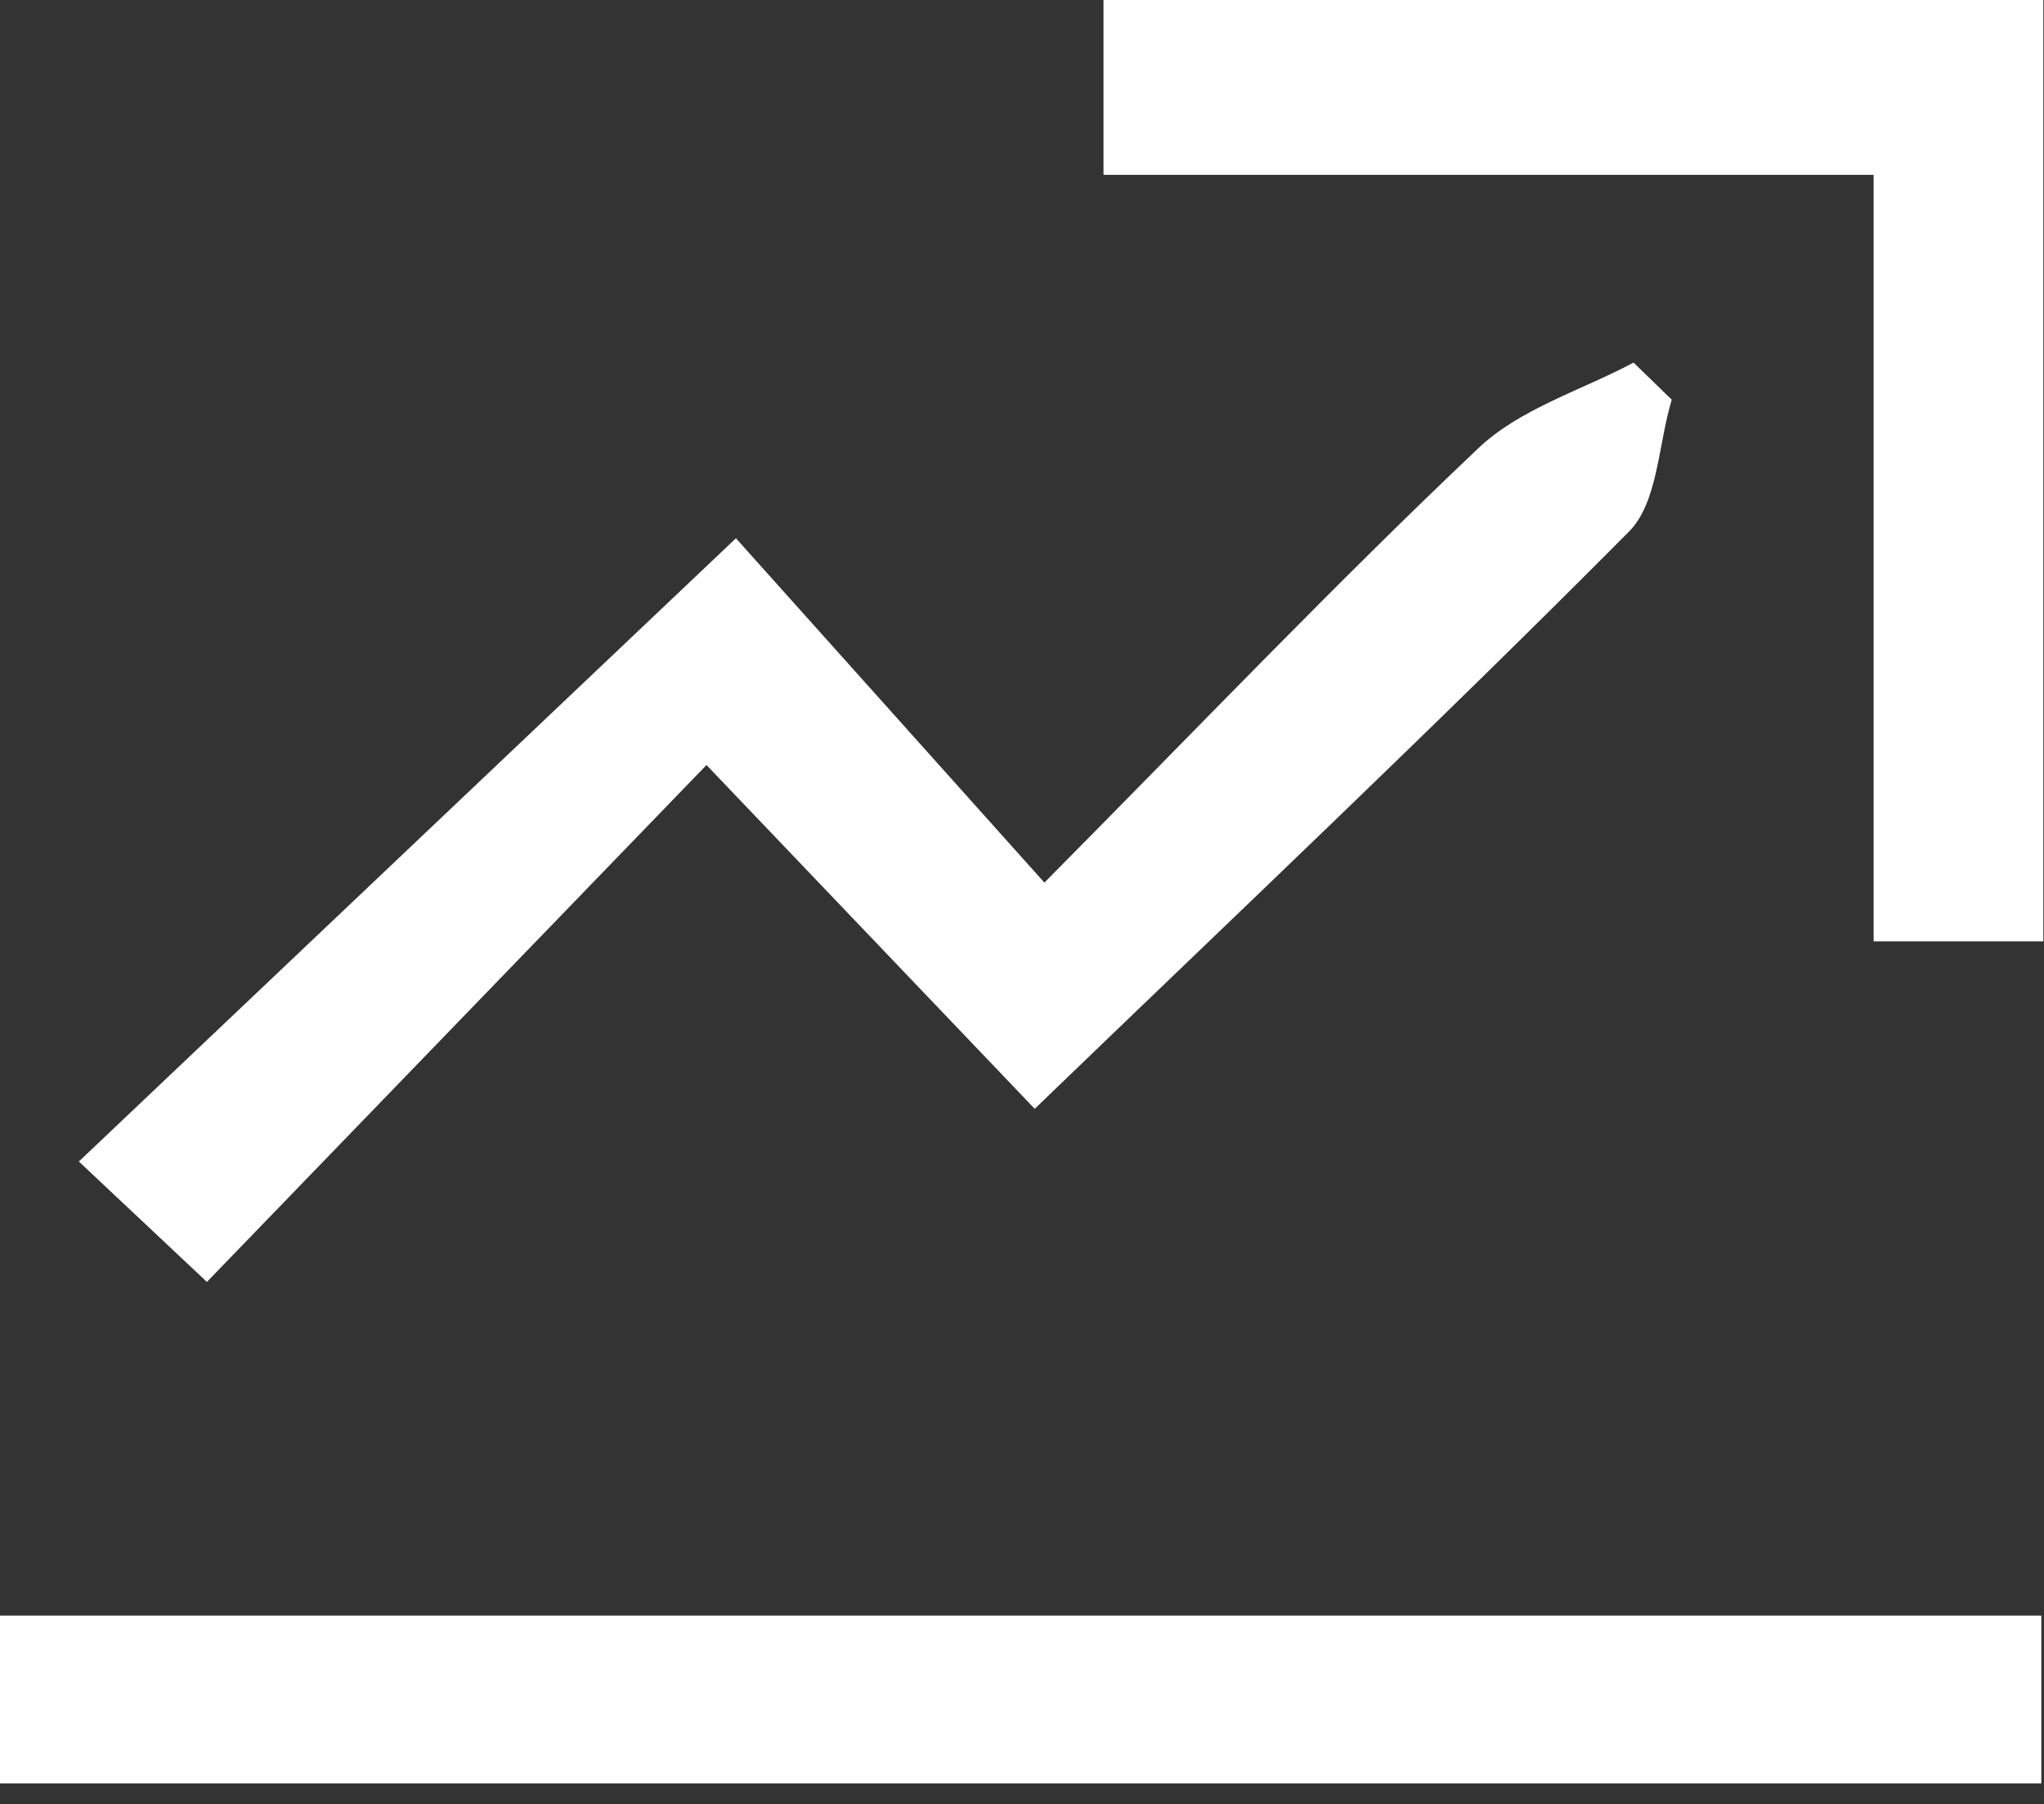
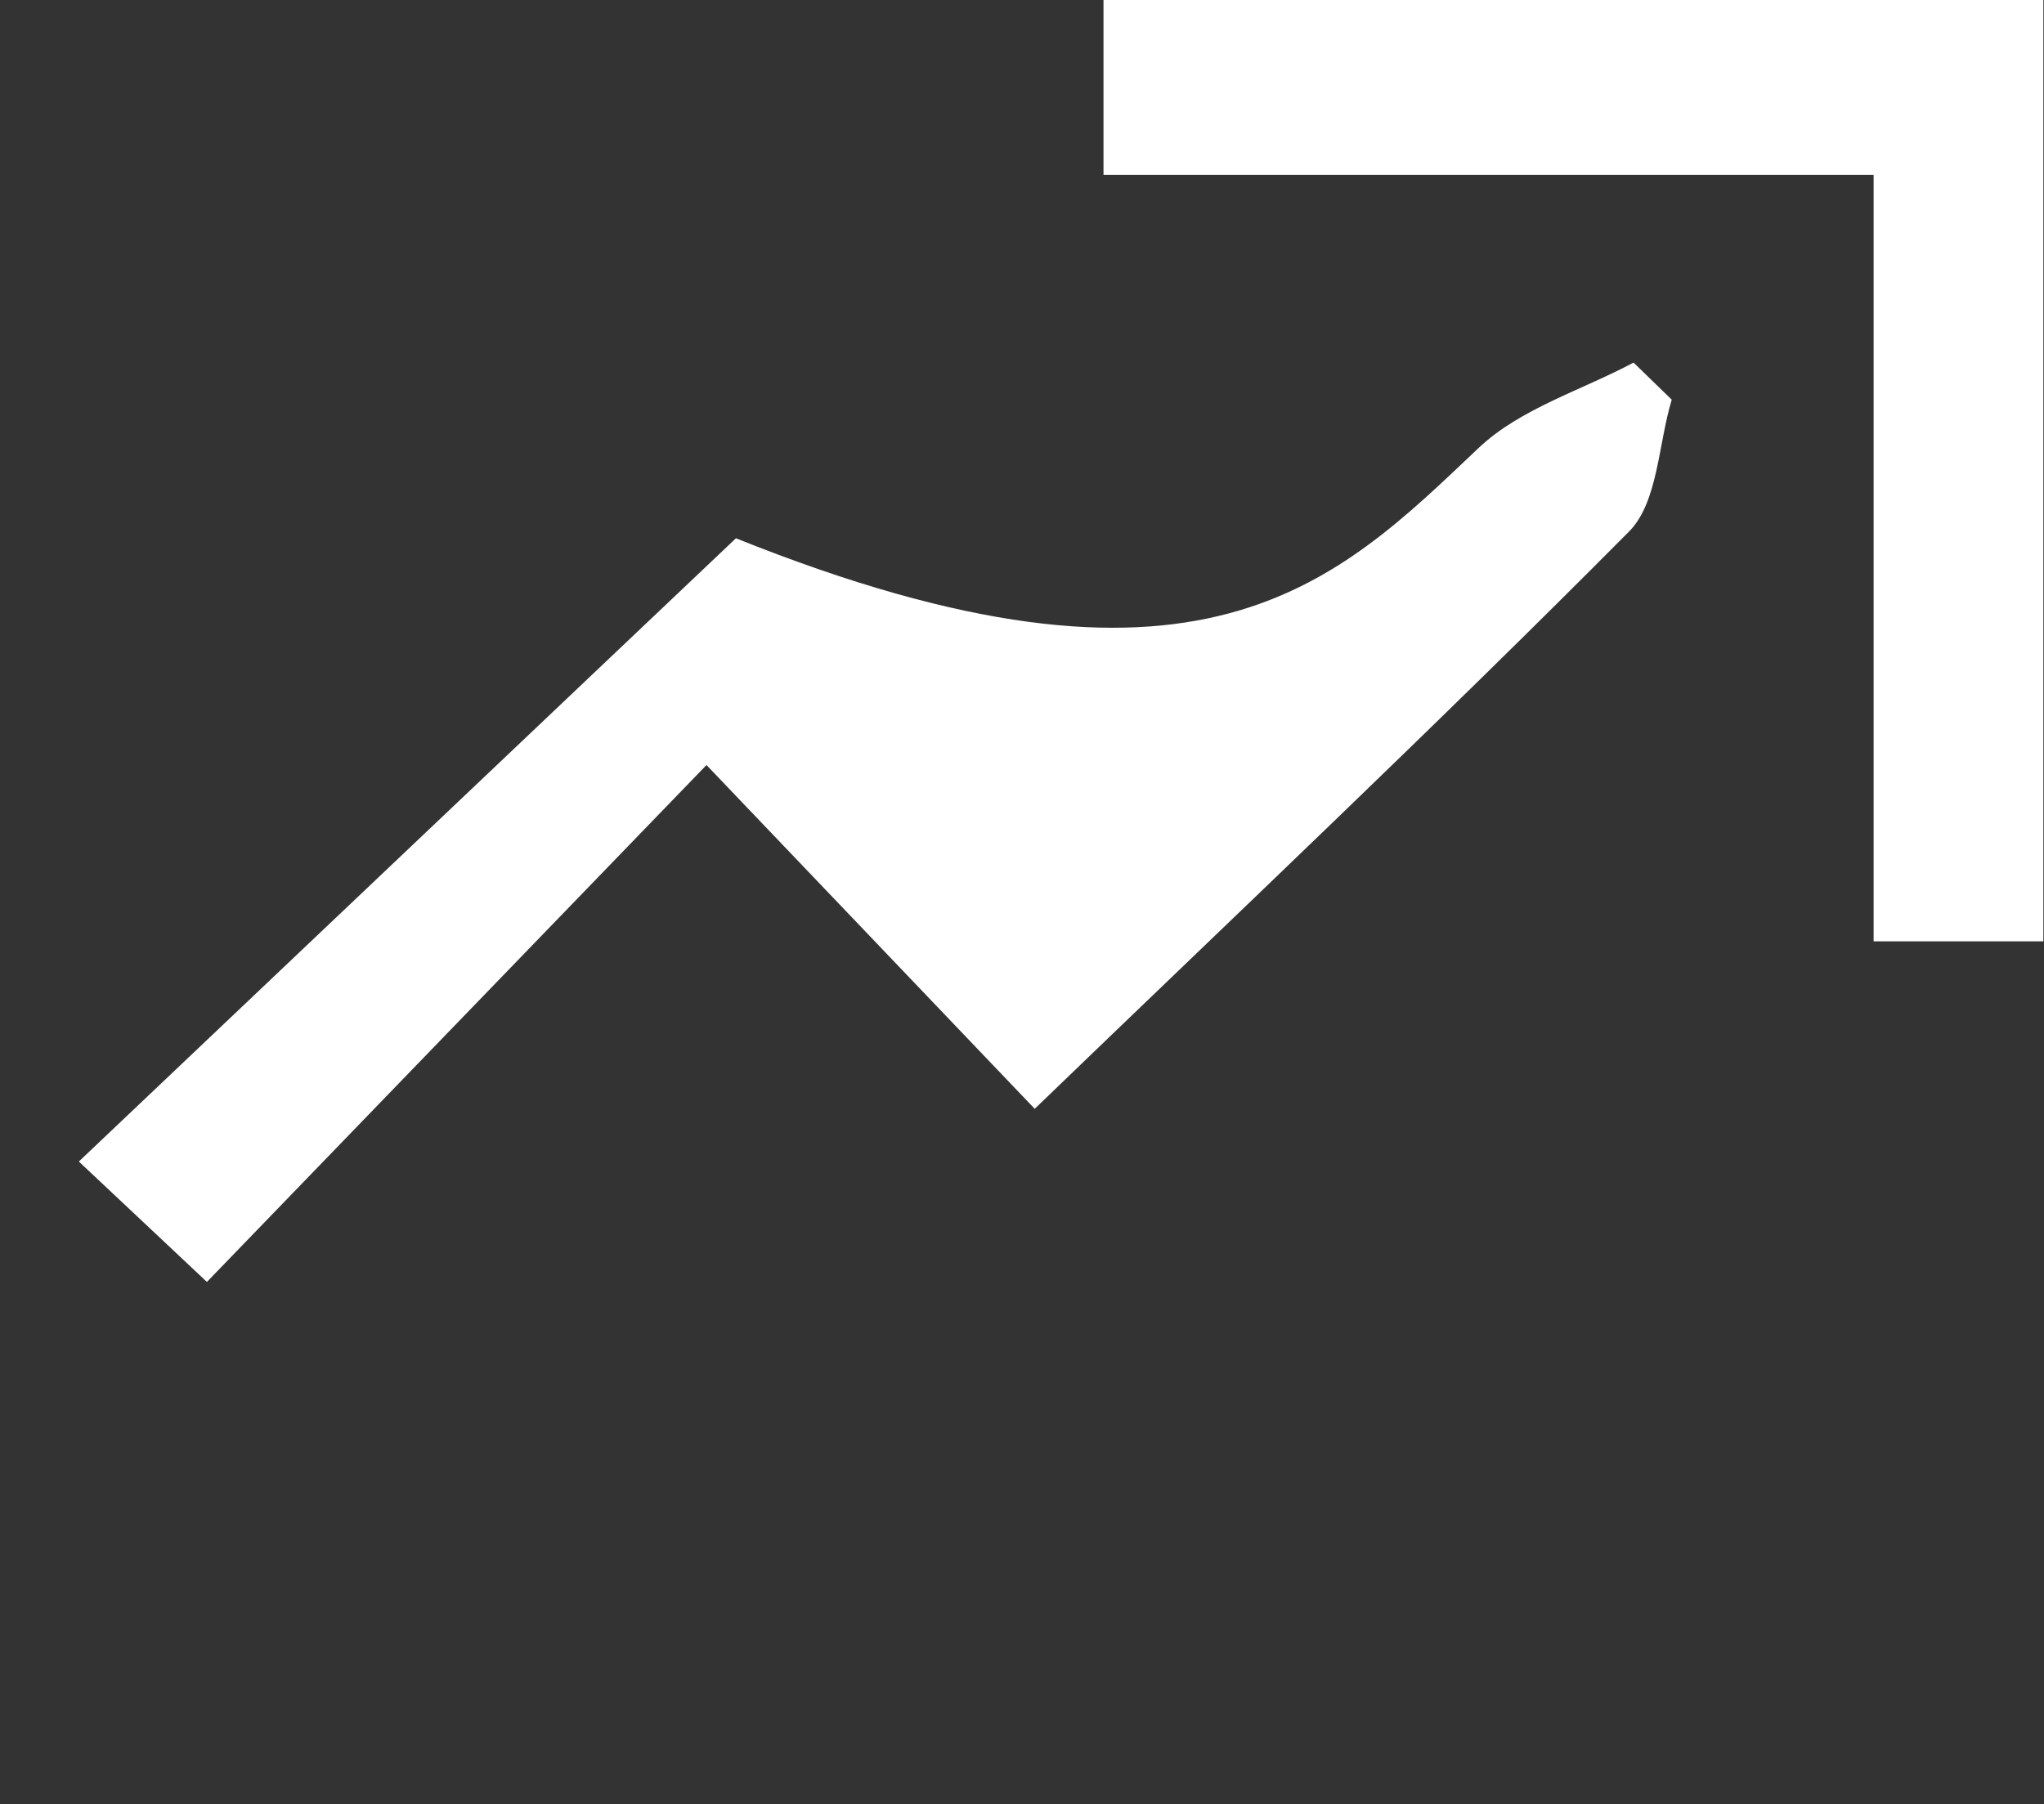
<svg xmlns="http://www.w3.org/2000/svg" width="100%" height="100%" viewBox="0 0 94 83" version="1.1" xml:space="preserve" style="fill-rule:evenodd;clip-rule:evenodd;stroke-linejoin:round;stroke-miterlimit:2;">
  <rect x="0" y="0" width="94" height="83" fill="#333333" stroke="none" />
  <g transform="matrix(1,0,0,1,-272.049,-6.847)">
    <g transform="matrix(1,0,0,1,0,64.868)">
-       <rect x="272.049" y="16.298" width="93.877" height="7.715" style="fill:white;" />
-     </g>
+       </g>
    <g transform="matrix(1,0,0,1,348.929,64.109)">
-       <path d="M0,-38.877C-0.622,-36.822 -0.629,-34.156 -1.966,-32.809C-10.772,-23.938 -19.865,-15.351 -29.295,-6.257C-33.961,-11.146 -39.163,-16.595 -44.39,-22.071C-52.267,-13.919 -59.638,-6.291 -67.365,1.706C-70.064,-0.832 -71.683,-2.355 -73.254,-3.833C-63.328,-13.25 -53.602,-22.478 -43.036,-32.502C-39.359,-28.396 -34.248,-22.689 -28.85,-16.663C-21.657,-23.921 -15.425,-30.461 -8.873,-36.663C-6.97,-38.465 -4.154,-39.303 -1.756,-40.583C-1.171,-40.014 -0.585,-39.446 0,-38.877" style="fill:white;fill-rule:nonzero;" />
+       <path d="M0,-38.877C-0.622,-36.822 -0.629,-34.156 -1.966,-32.809C-10.772,-23.938 -19.865,-15.351 -29.295,-6.257C-33.961,-11.146 -39.163,-16.595 -44.39,-22.071C-52.267,-13.919 -59.638,-6.291 -67.365,1.706C-70.064,-0.832 -71.683,-2.355 -73.254,-3.833C-63.328,-13.25 -53.602,-22.478 -43.036,-32.502C-21.657,-23.921 -15.425,-30.461 -8.873,-36.663C-6.97,-38.465 -4.154,-39.303 -1.756,-40.583C-1.171,-40.014 -0.585,-39.446 0,-38.877" style="fill:white;fill-rule:nonzero;" />
    </g>
    <g transform="matrix(1,0,0,1,358.214,42.106)">
      <path d="M0,-27.217L-35.417,-27.217L-35.417,-35.259L7.805,-35.259L7.805,8.042L0,8.042L0,-27.217Z" style="fill:white;fill-rule:nonzero;" />
    </g>
  </g>
</svg>